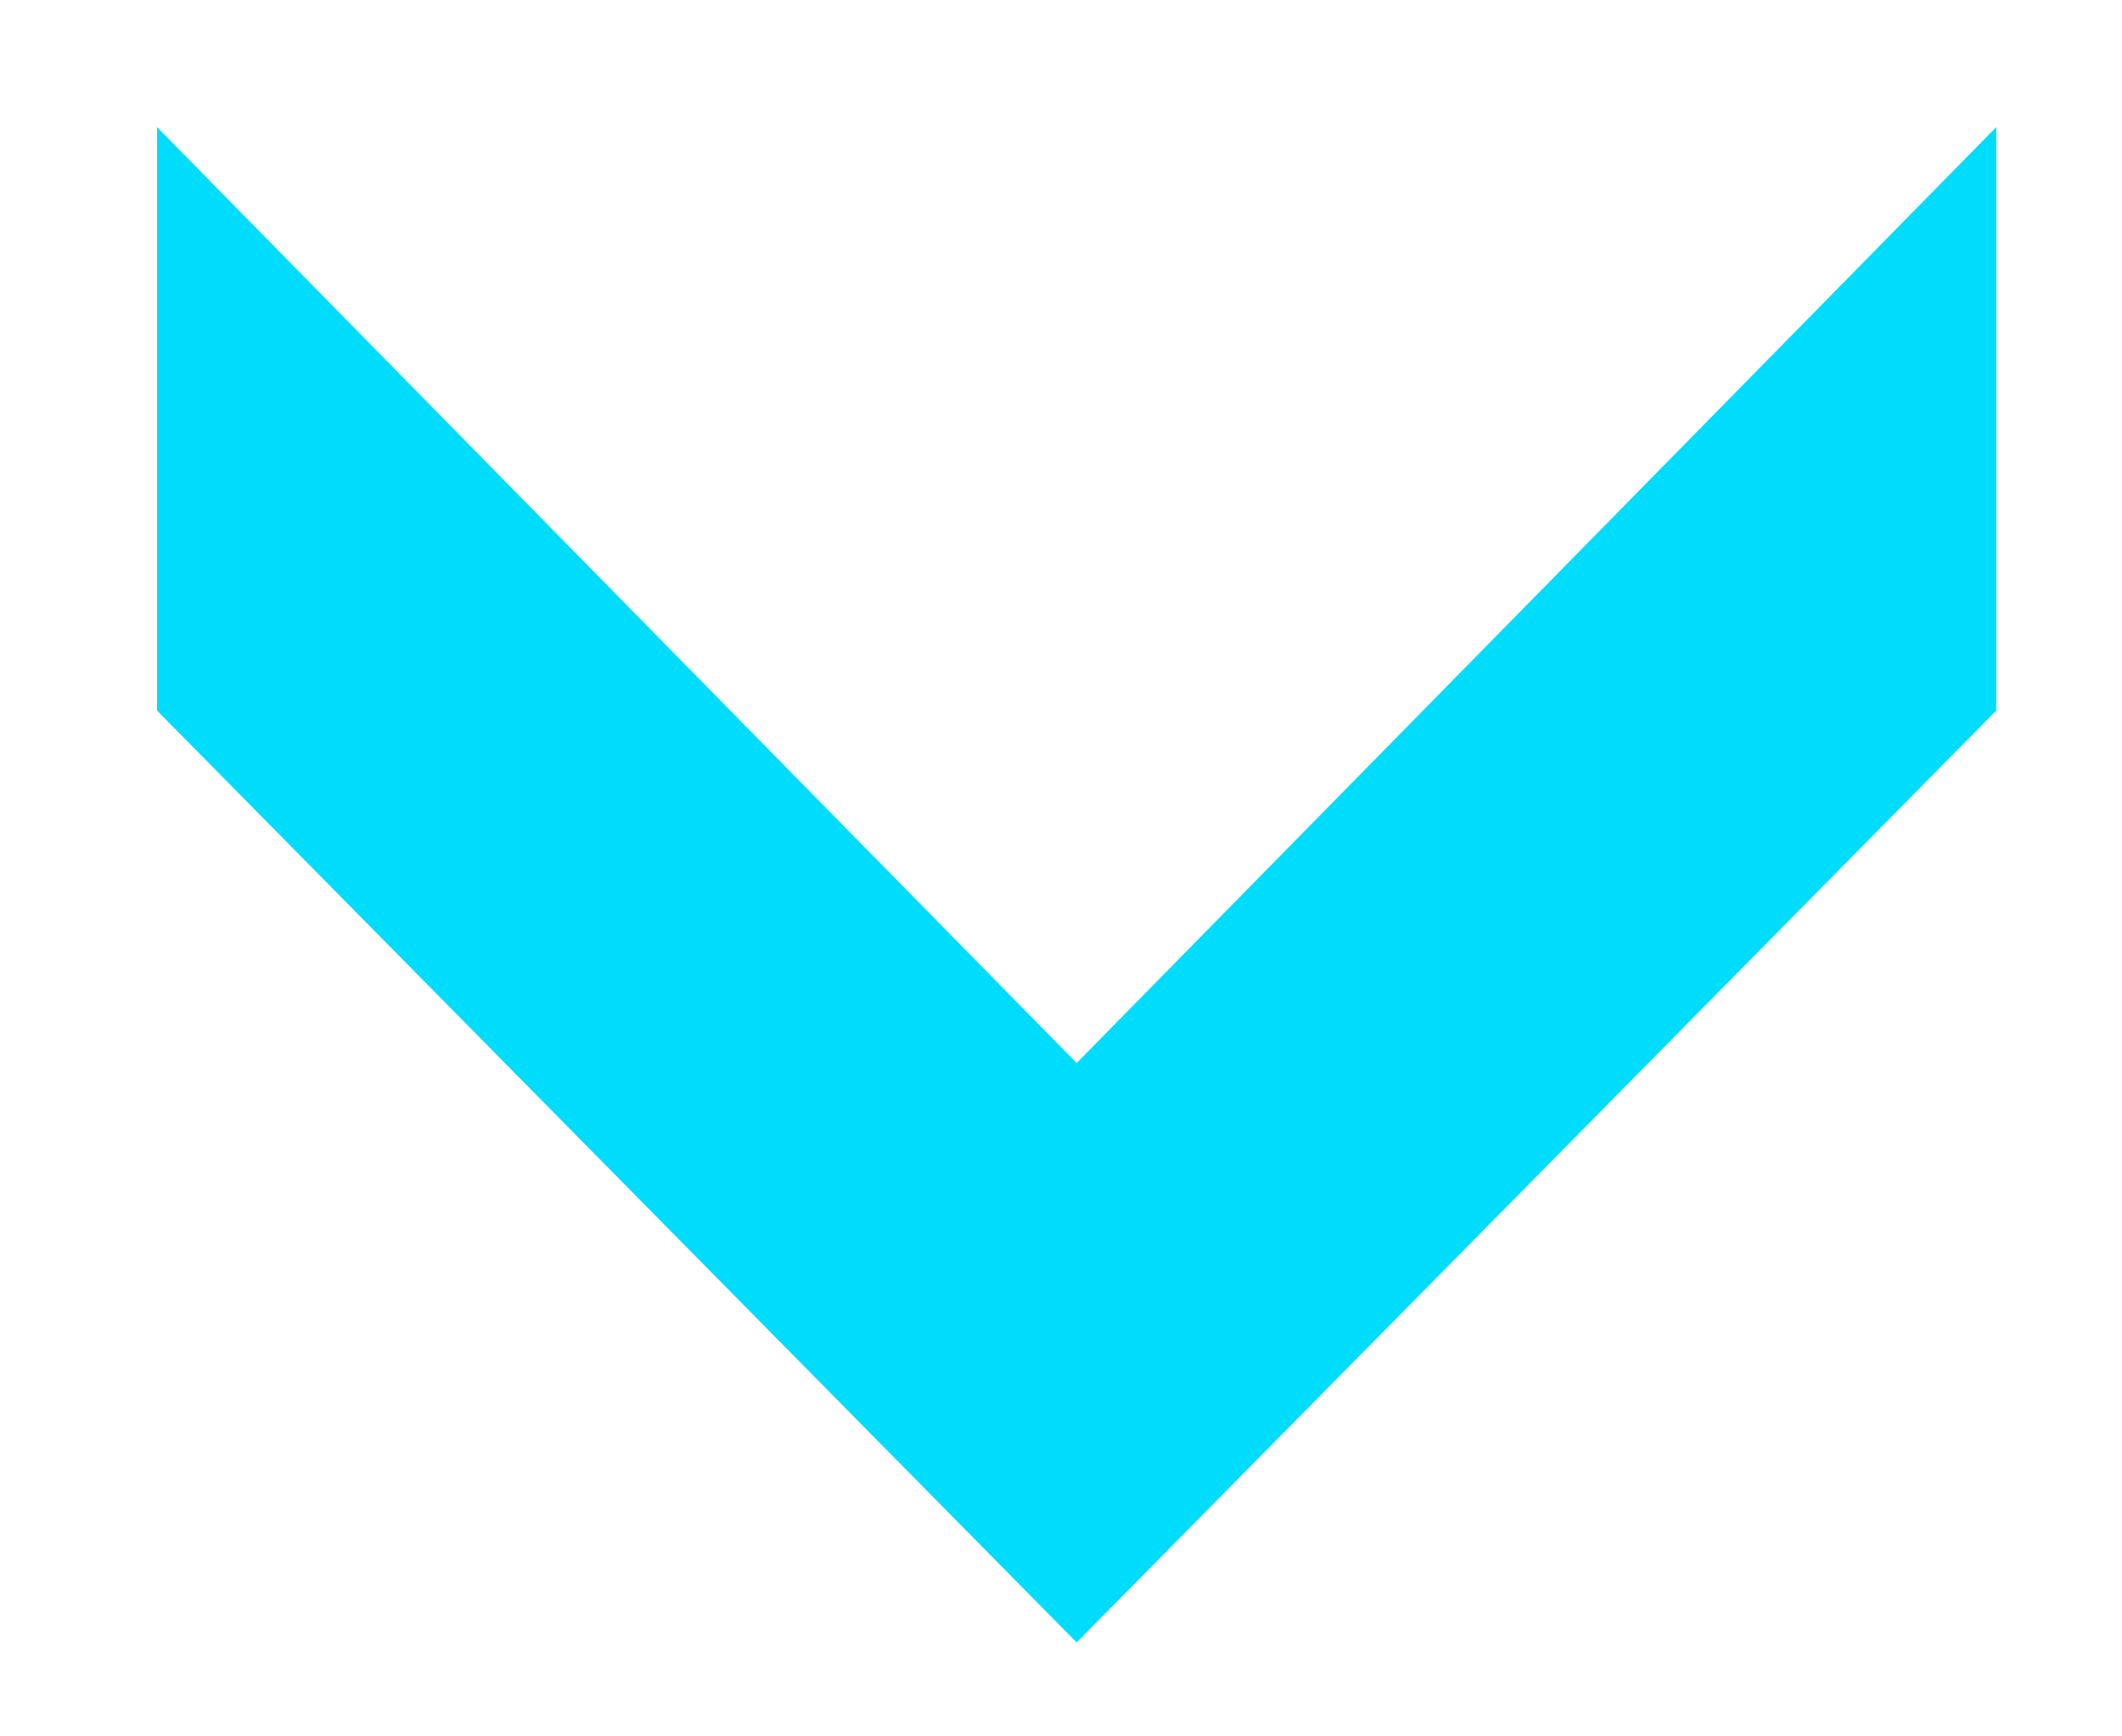
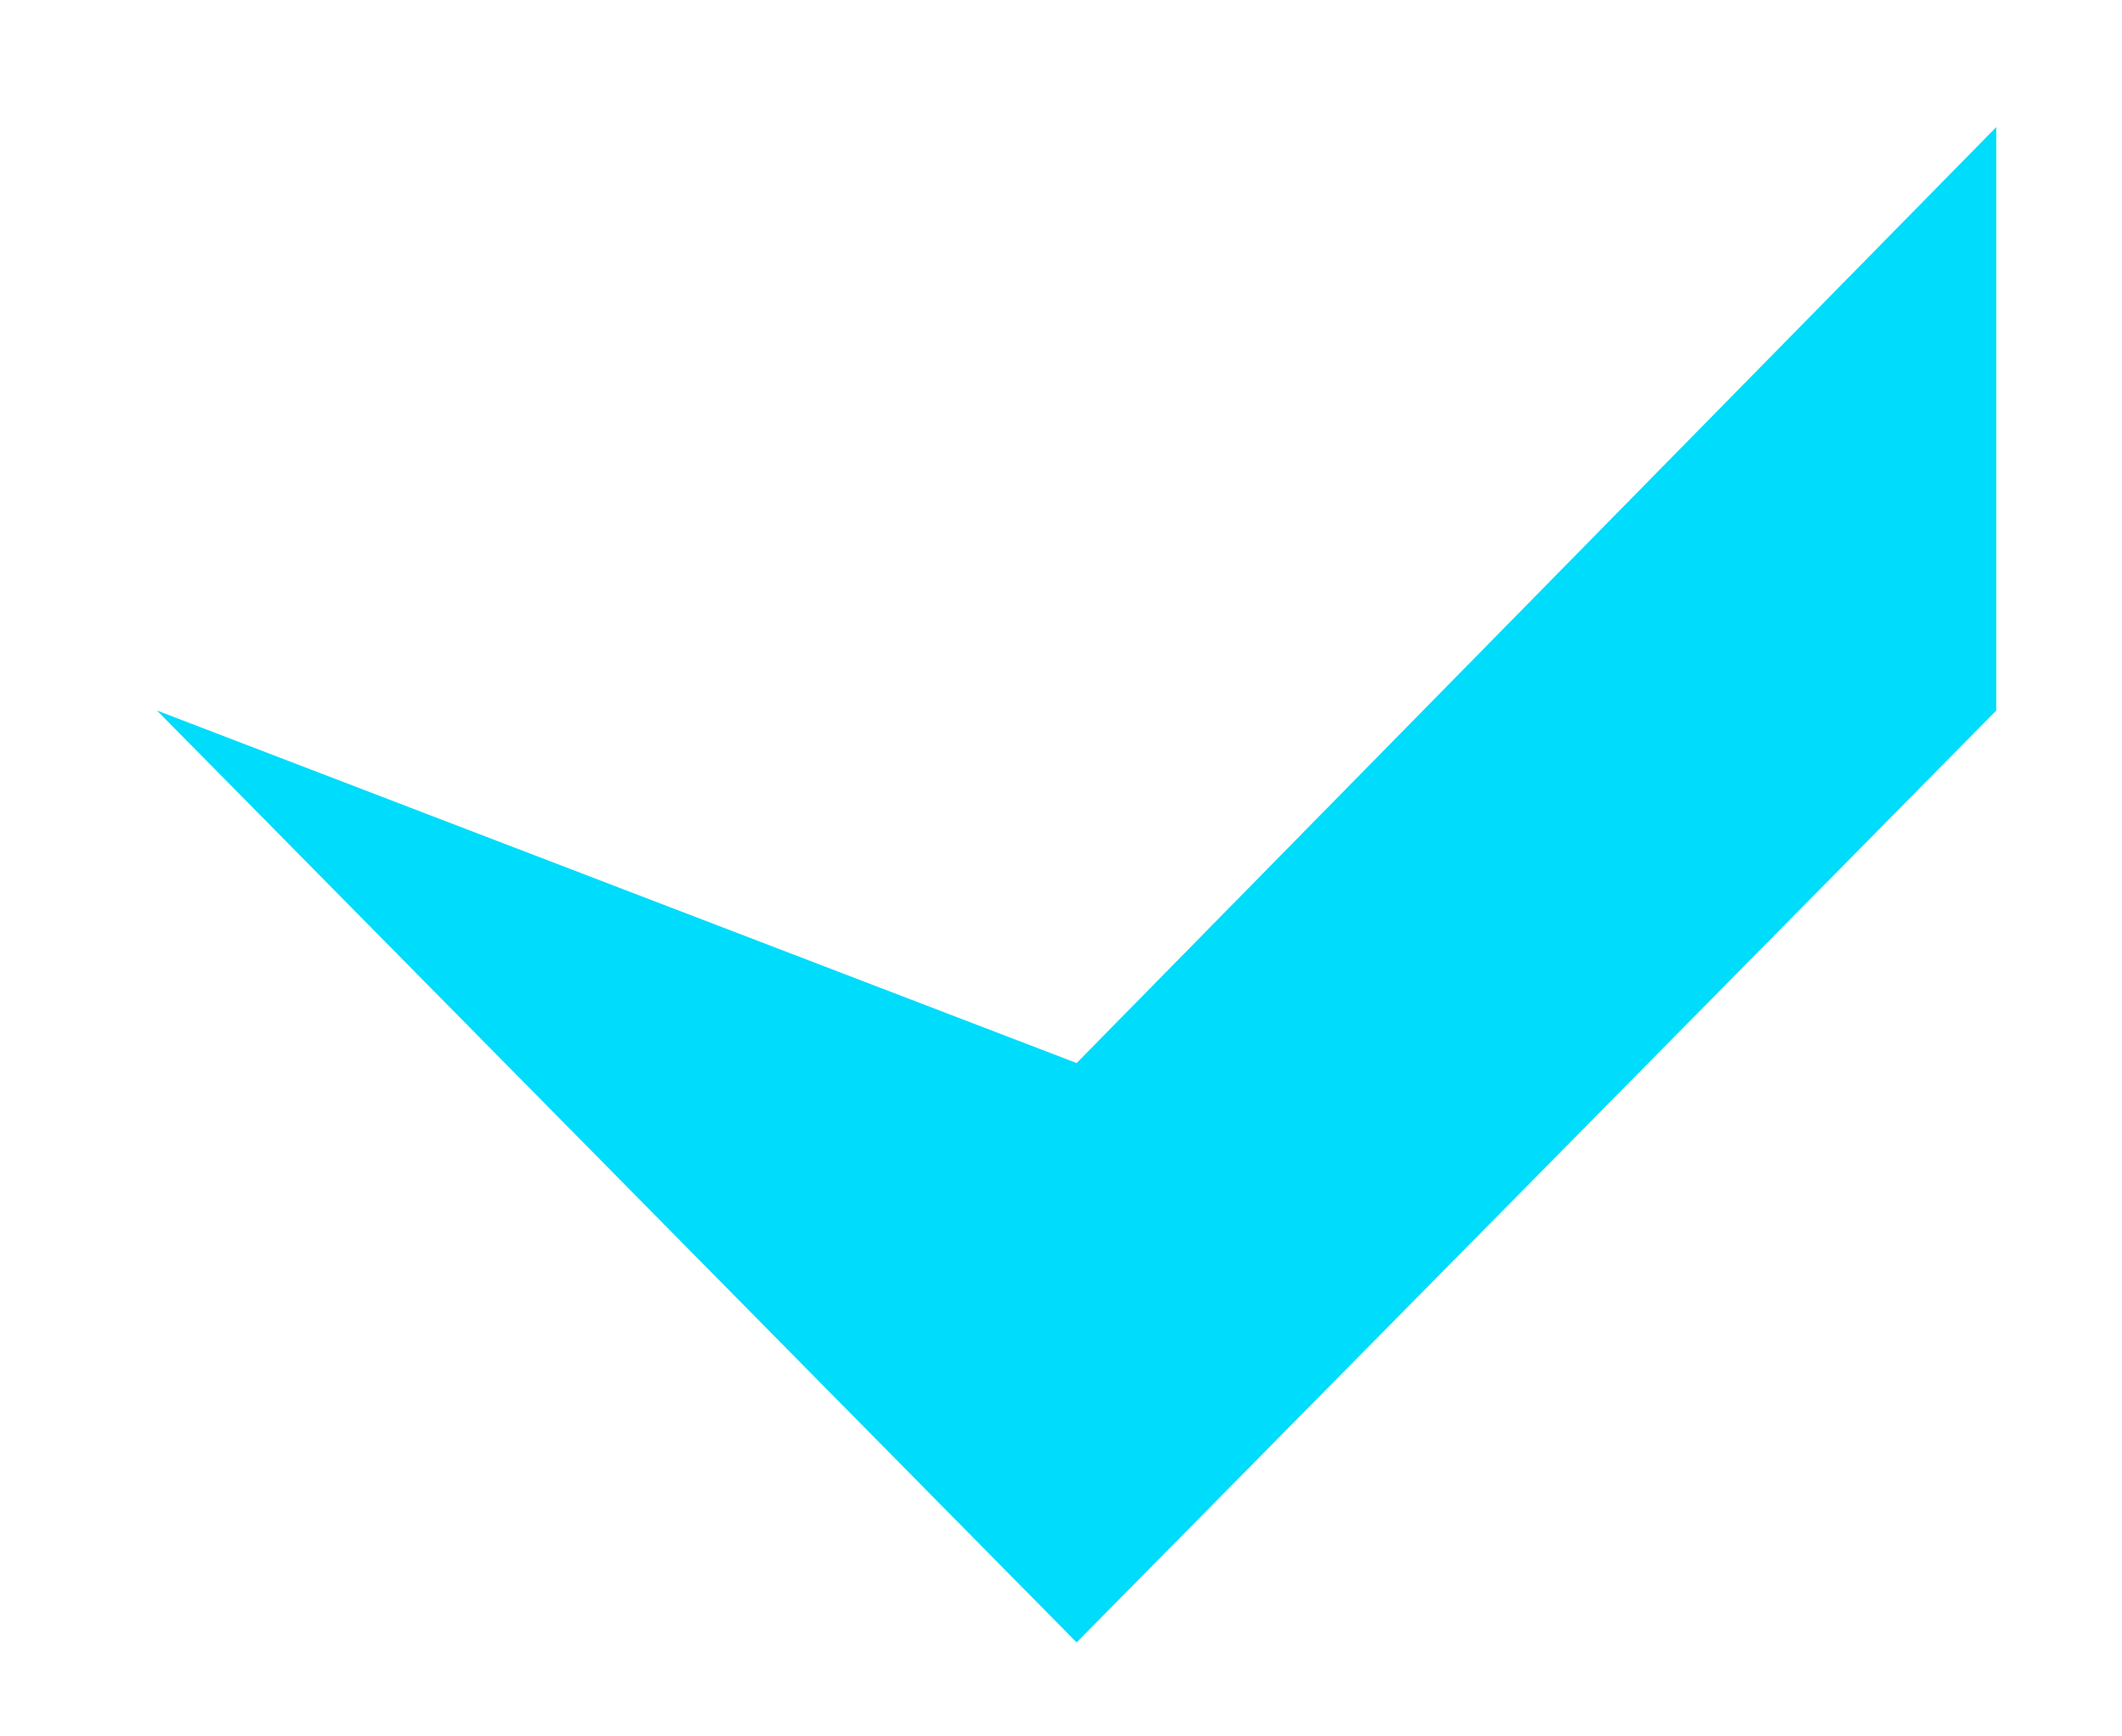
<svg xmlns="http://www.w3.org/2000/svg" width="11" height="9" viewBox="0 0 11 9" fill="none">
-   <path d="M10.348 0.659L10.348 3.683L5.581 8.513L0.814 3.683L0.814 0.659L5.581 5.51L10.348 0.659Z" fill="#00DCFB" />
+   <path d="M10.348 0.659L10.348 3.683L5.581 8.513L0.814 3.683L5.581 5.51L10.348 0.659Z" fill="#00DCFB" />
</svg>